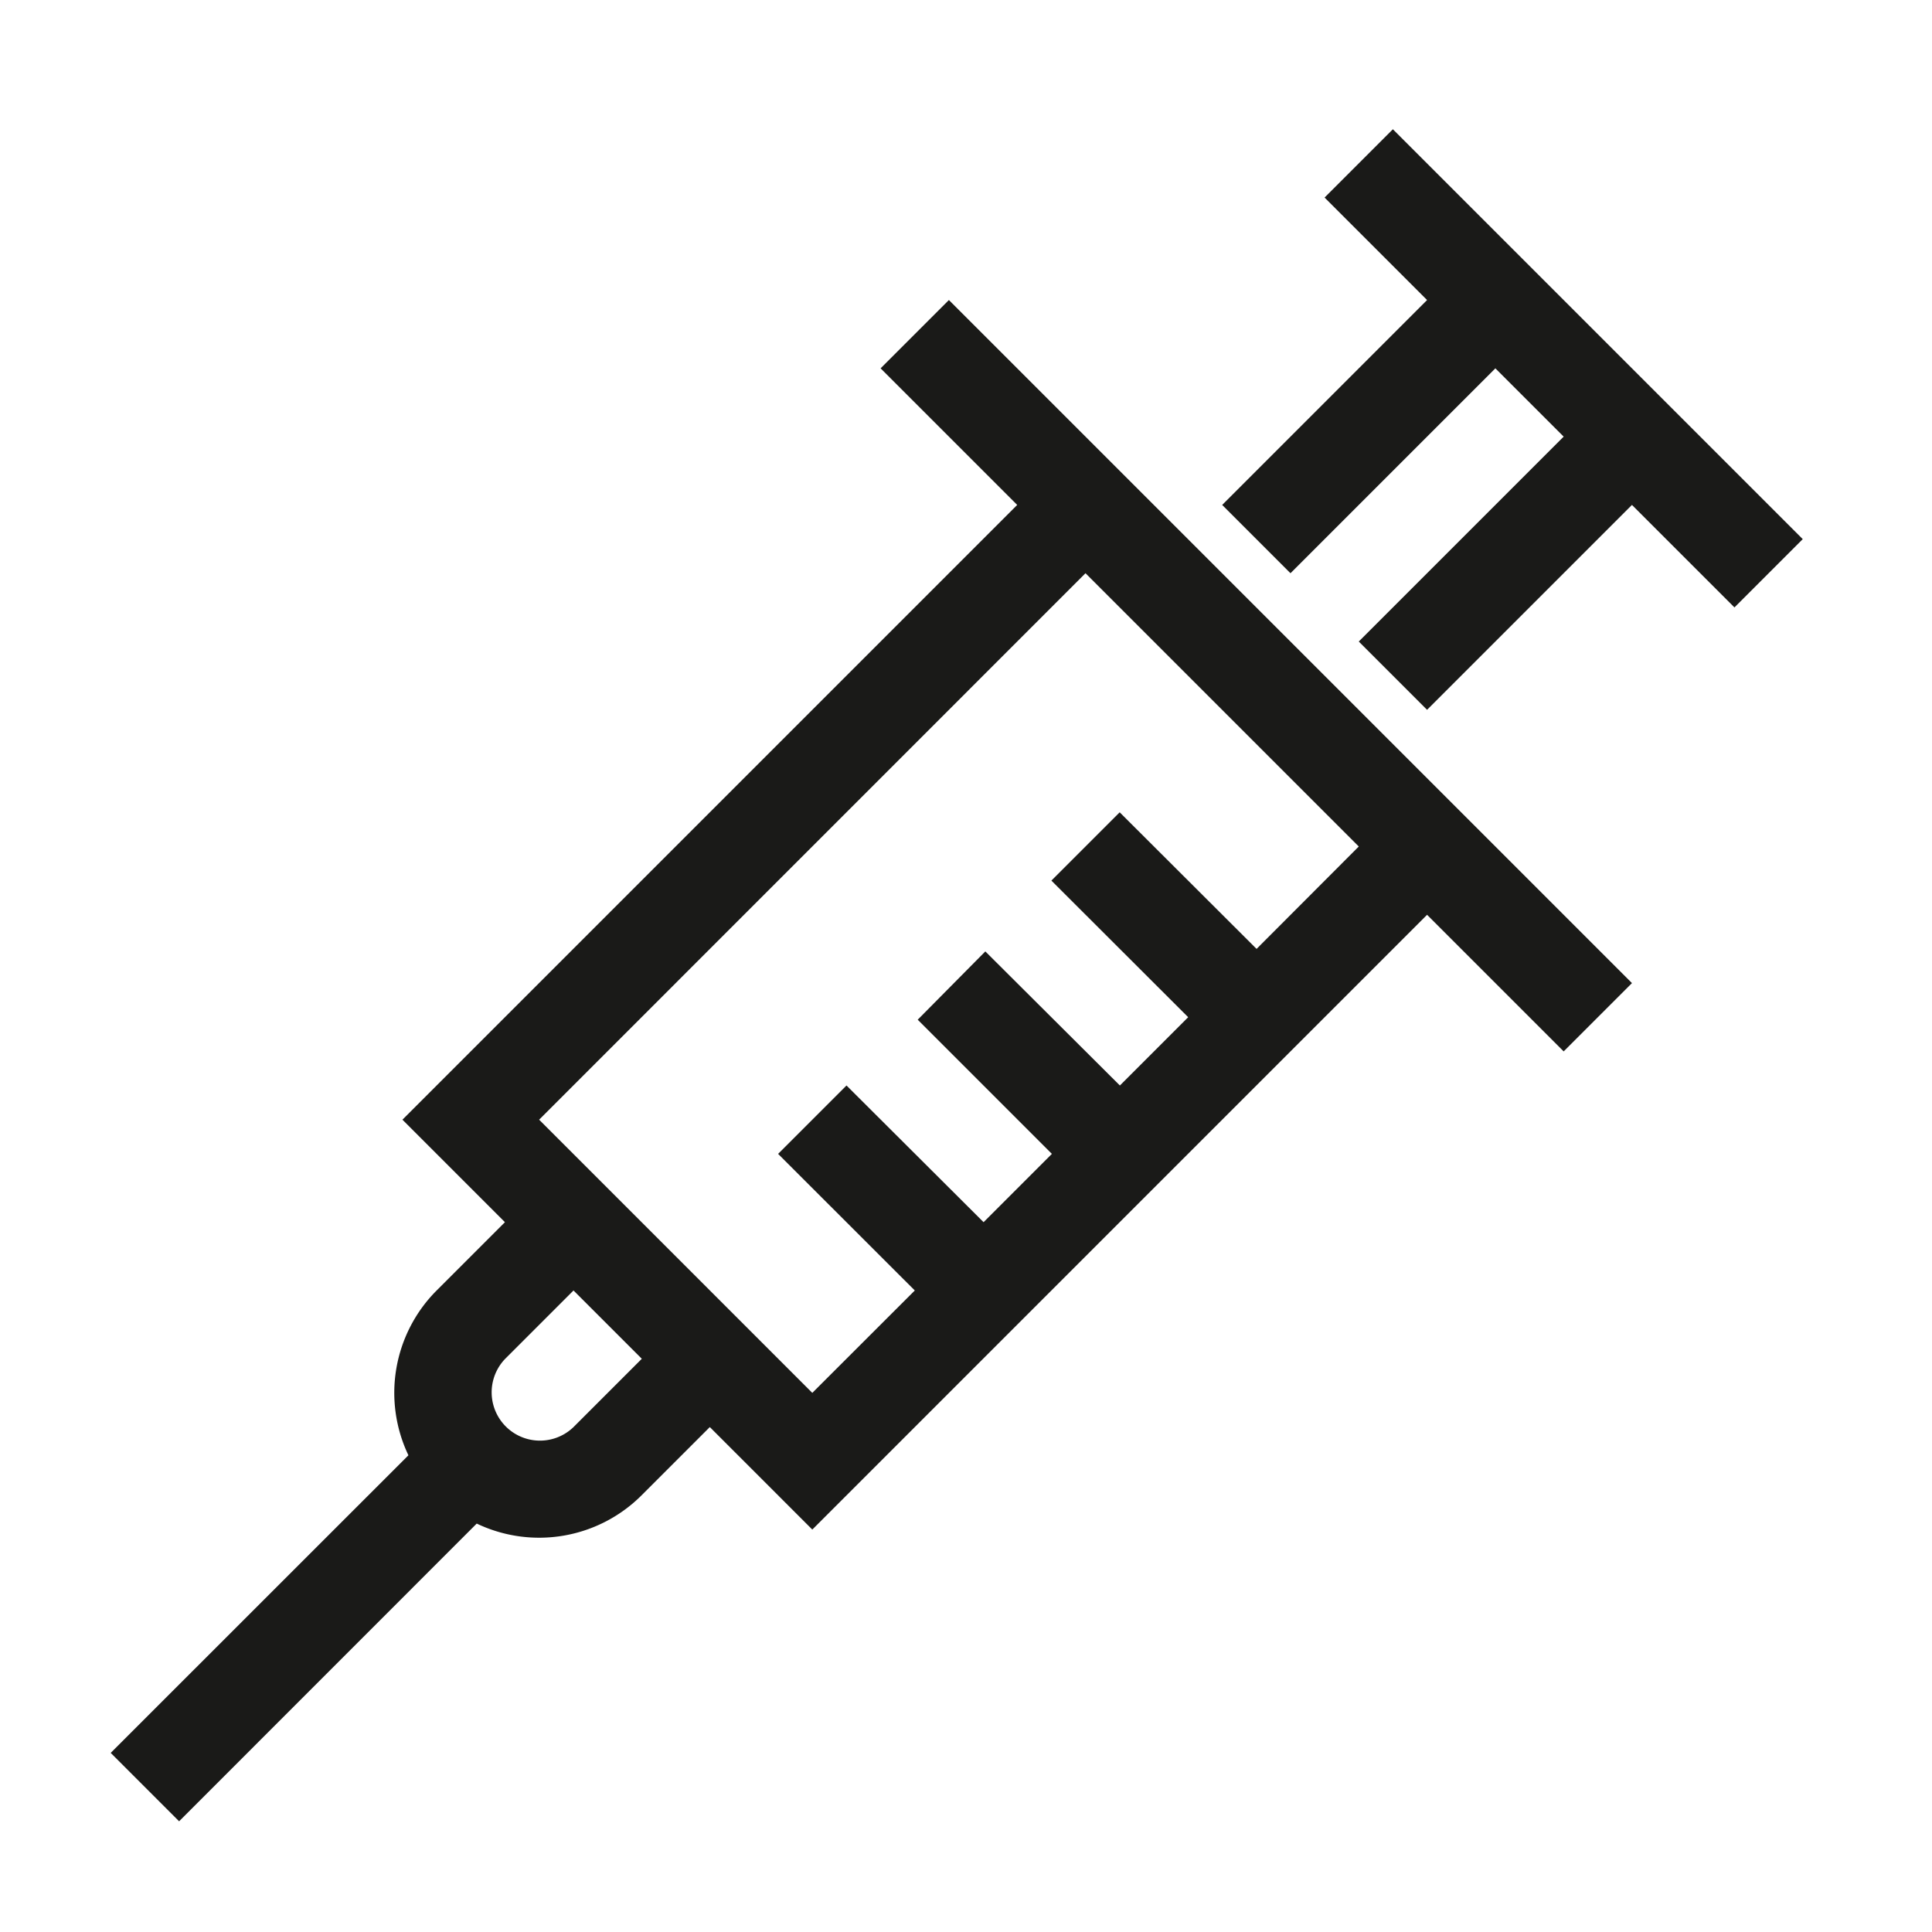
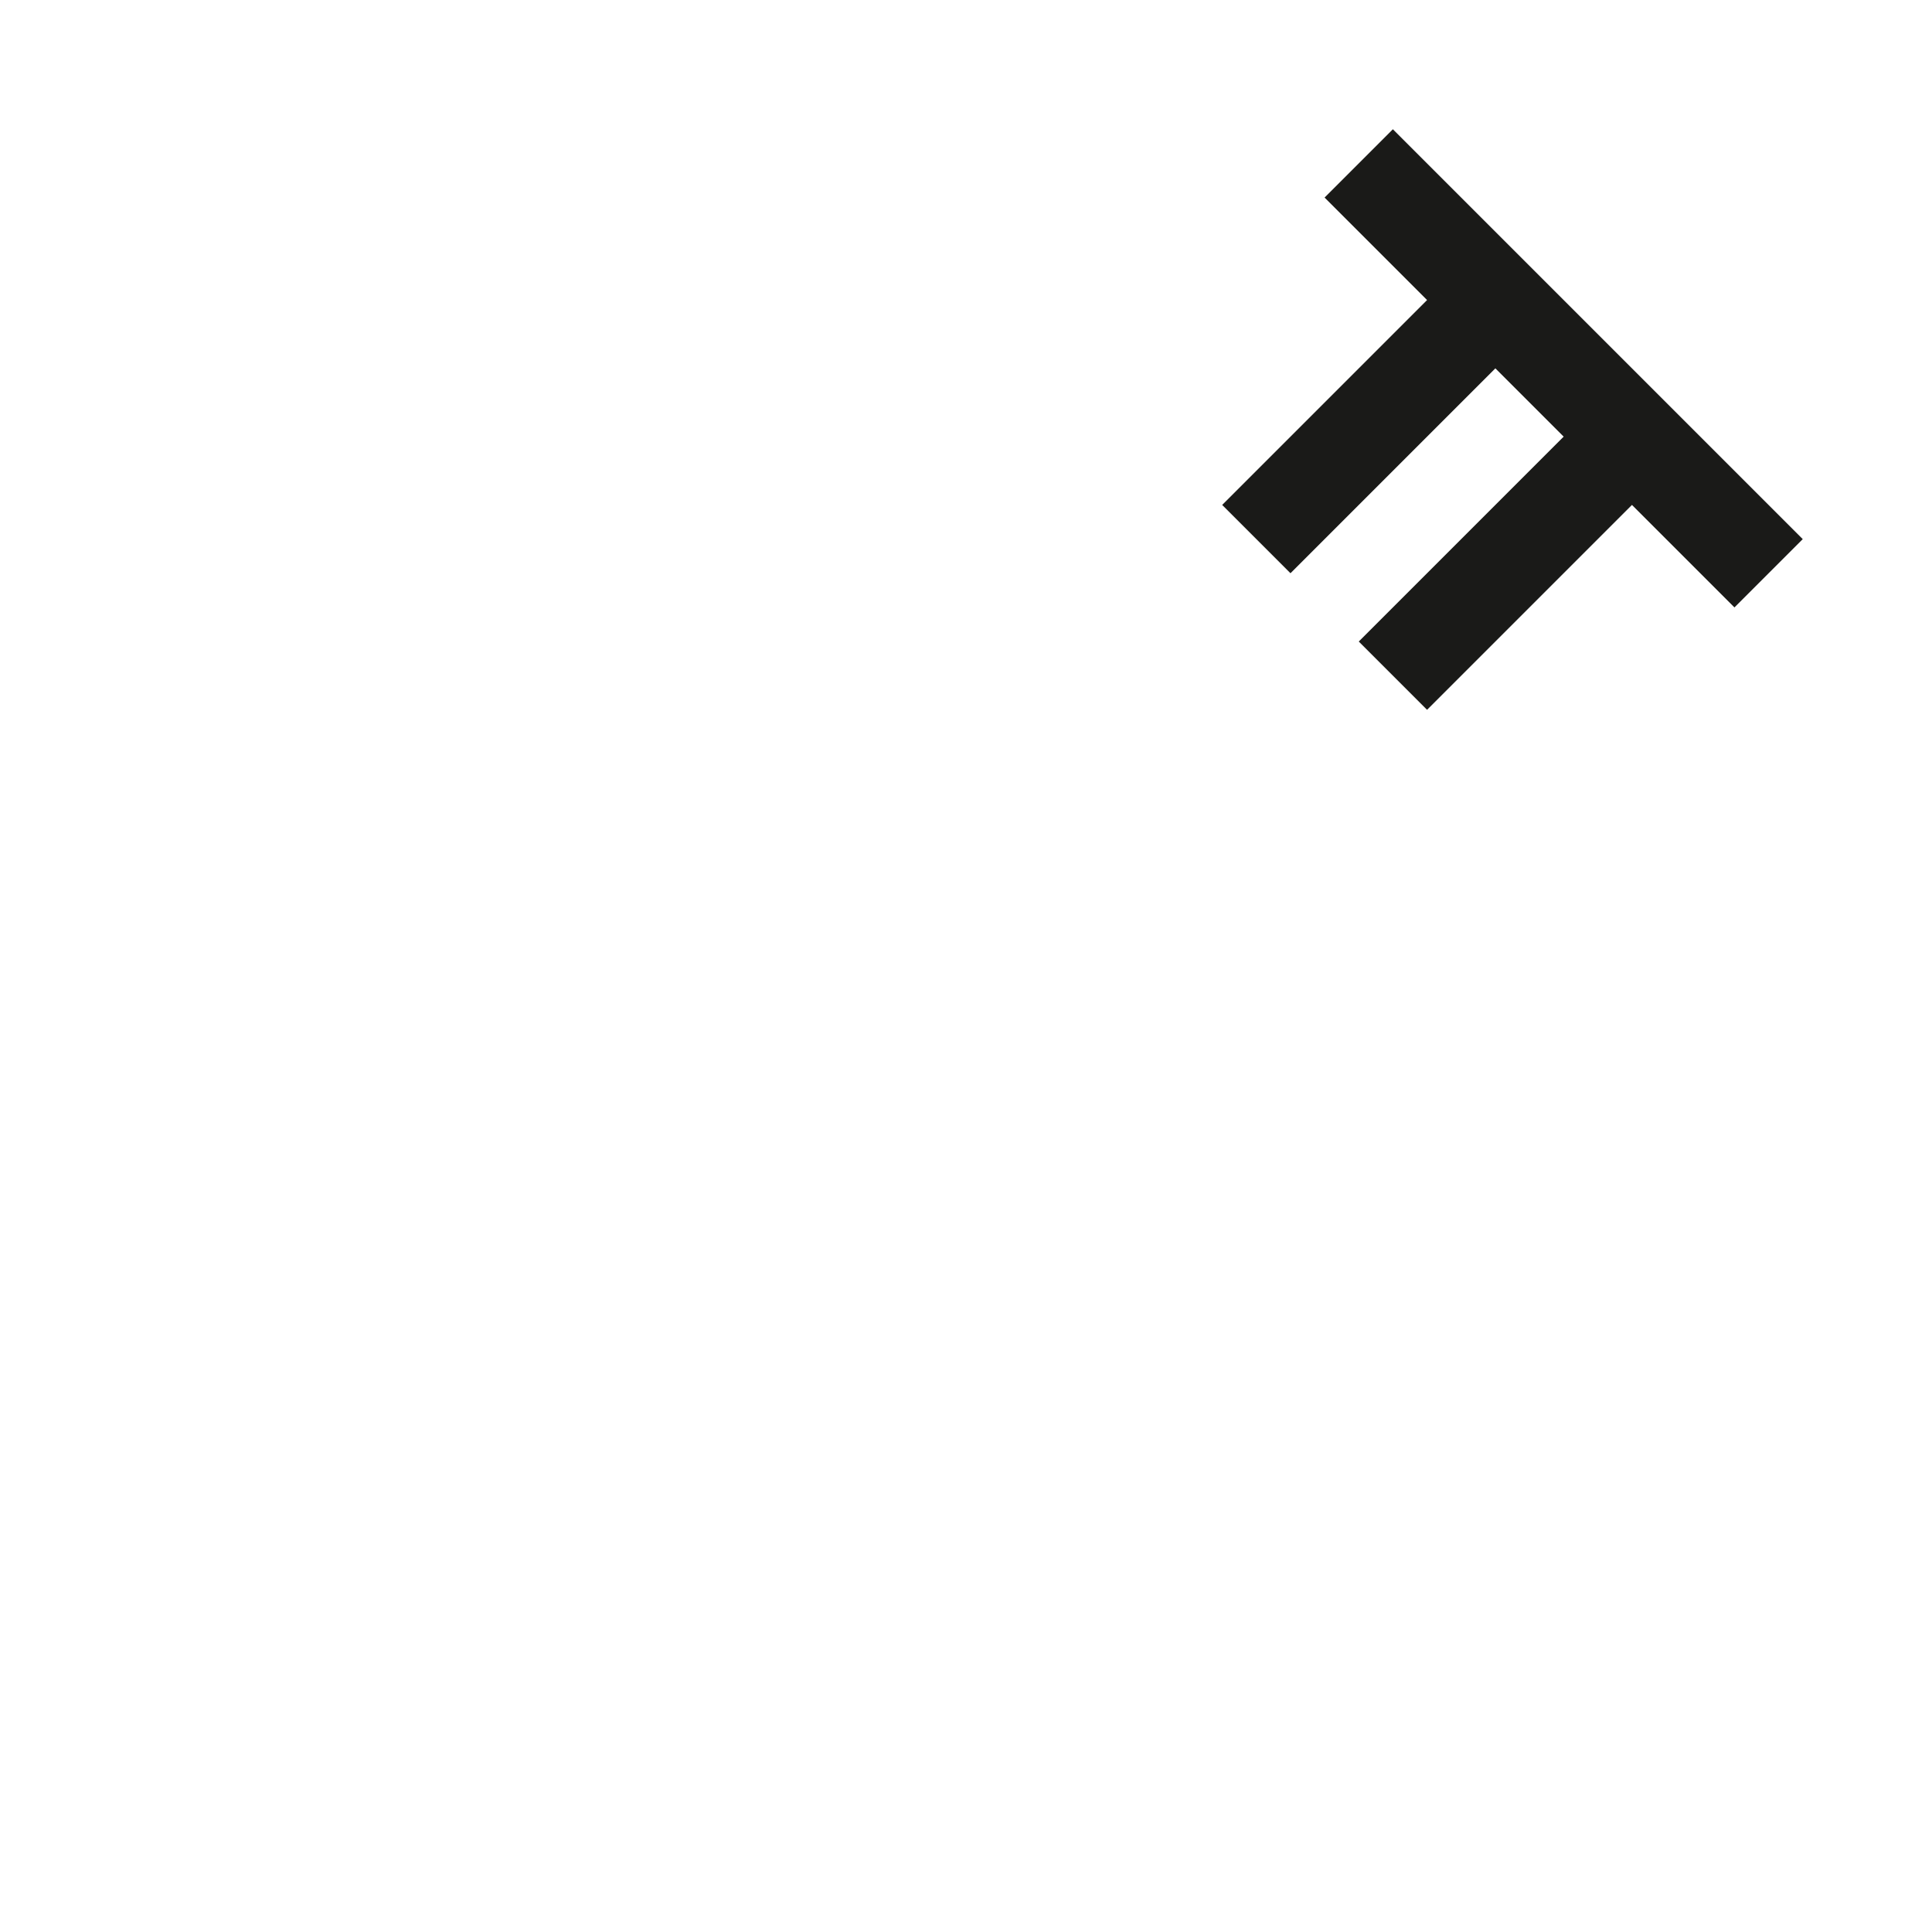
<svg xmlns="http://www.w3.org/2000/svg" id="Ebene_1" data-name="Ebene 1" viewBox="0 0 200 200">
  <defs>
    <style>.cls-1{fill:#1a1a18;}</style>
  </defs>
-   <path class="cls-1" d="M112.37,45.2,98.23,31.06l-7.07,7.07L105.3,52.27,41.66,115.91l10.61,10.61-7.07,7.07a15,15,0,0,0-2.92,17.06L11.46,181.46l7.08,7.08,30.81-30.82a15,15,0,0,0,17.06-2.92l7.07-7.07,10.61,10.61L147.73,94.7l14.14,14.14,7.07-7.07L154.8,87.63Zm-53,102.53a5,5,0,0,1-7.07-7.07l7.07-7.07,7.07,7.07Zm70.71-49.5L115.91,84.09l-7.07,7.07L123,105.3l-7.07,7.07L102,98.49,95,105.56l13.89,13.89-7.07,7.07L87.63,112.37l-7.08,7.08L94.7,133.59l-10.61,10.6L55.81,115.91l56.56-56.57,28.29,28.29Z" />
  <polygon class="cls-1" points="186.62 55.81 144.19 13.38 137.12 20.45 147.73 31.06 126.52 52.27 133.59 59.34 154.8 38.13 161.87 45.2 140.66 66.41 147.73 73.48 168.94 52.27 179.55 62.88 186.62 55.81" />
</svg>